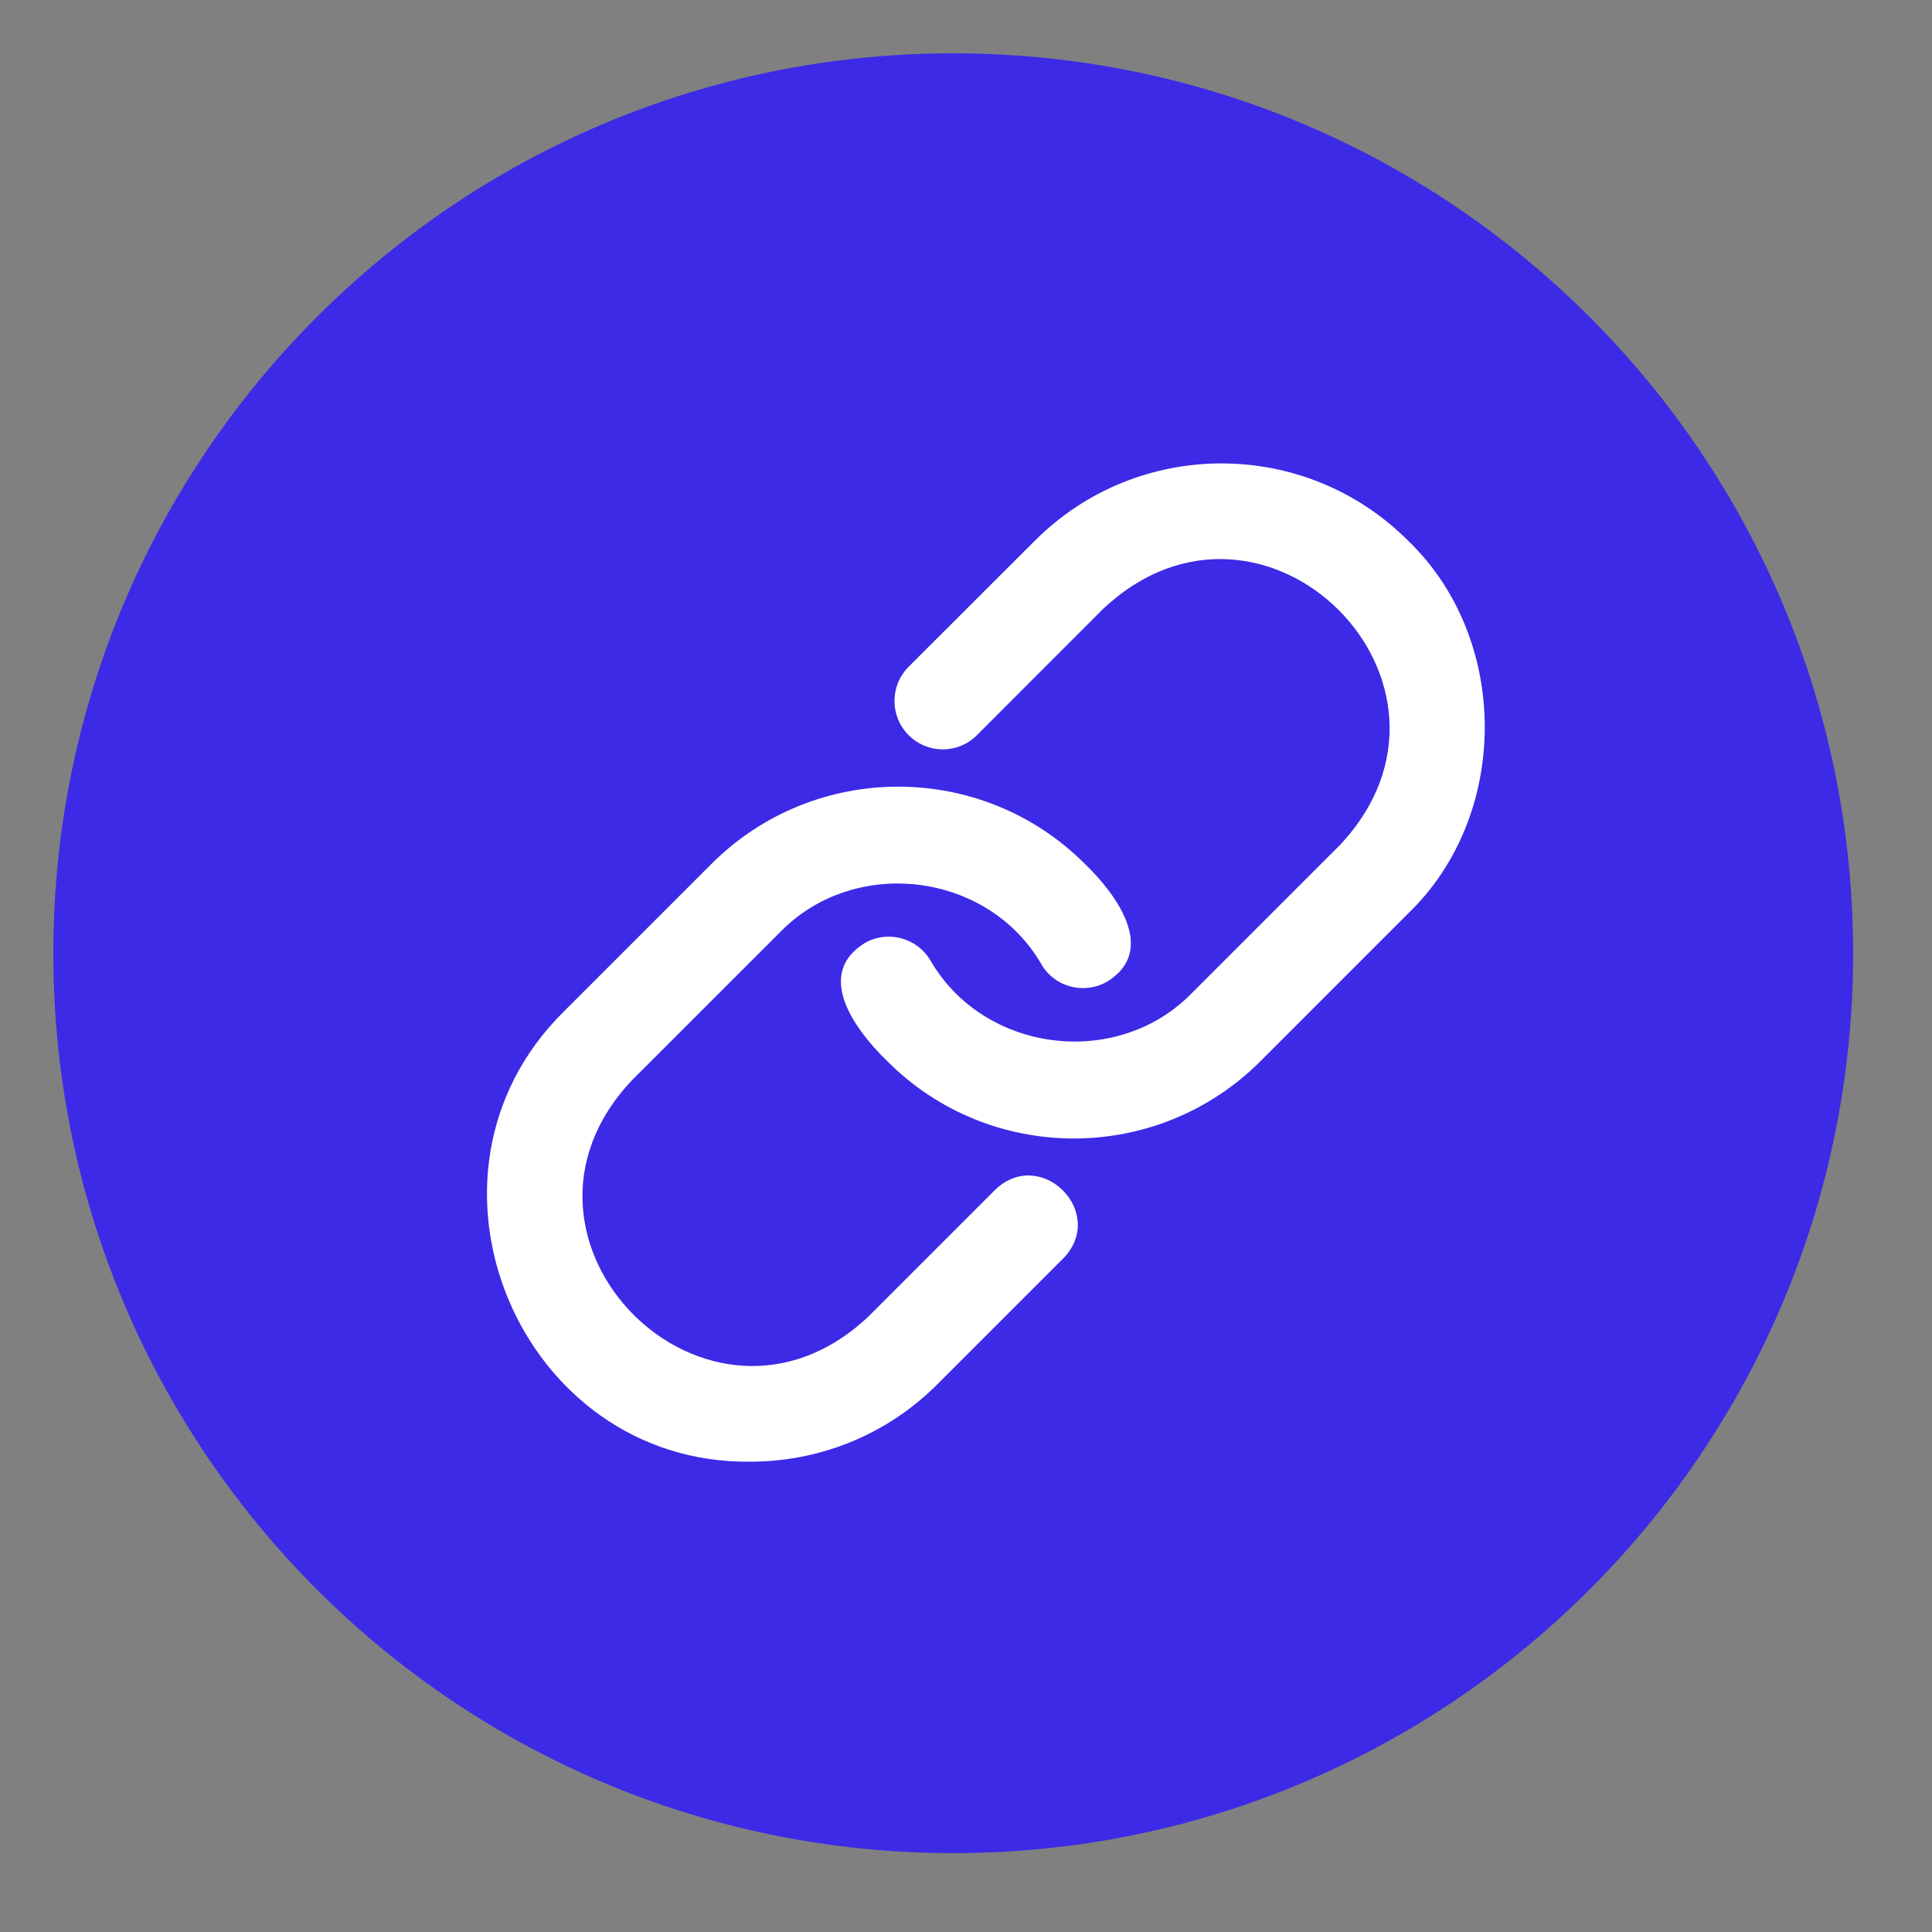
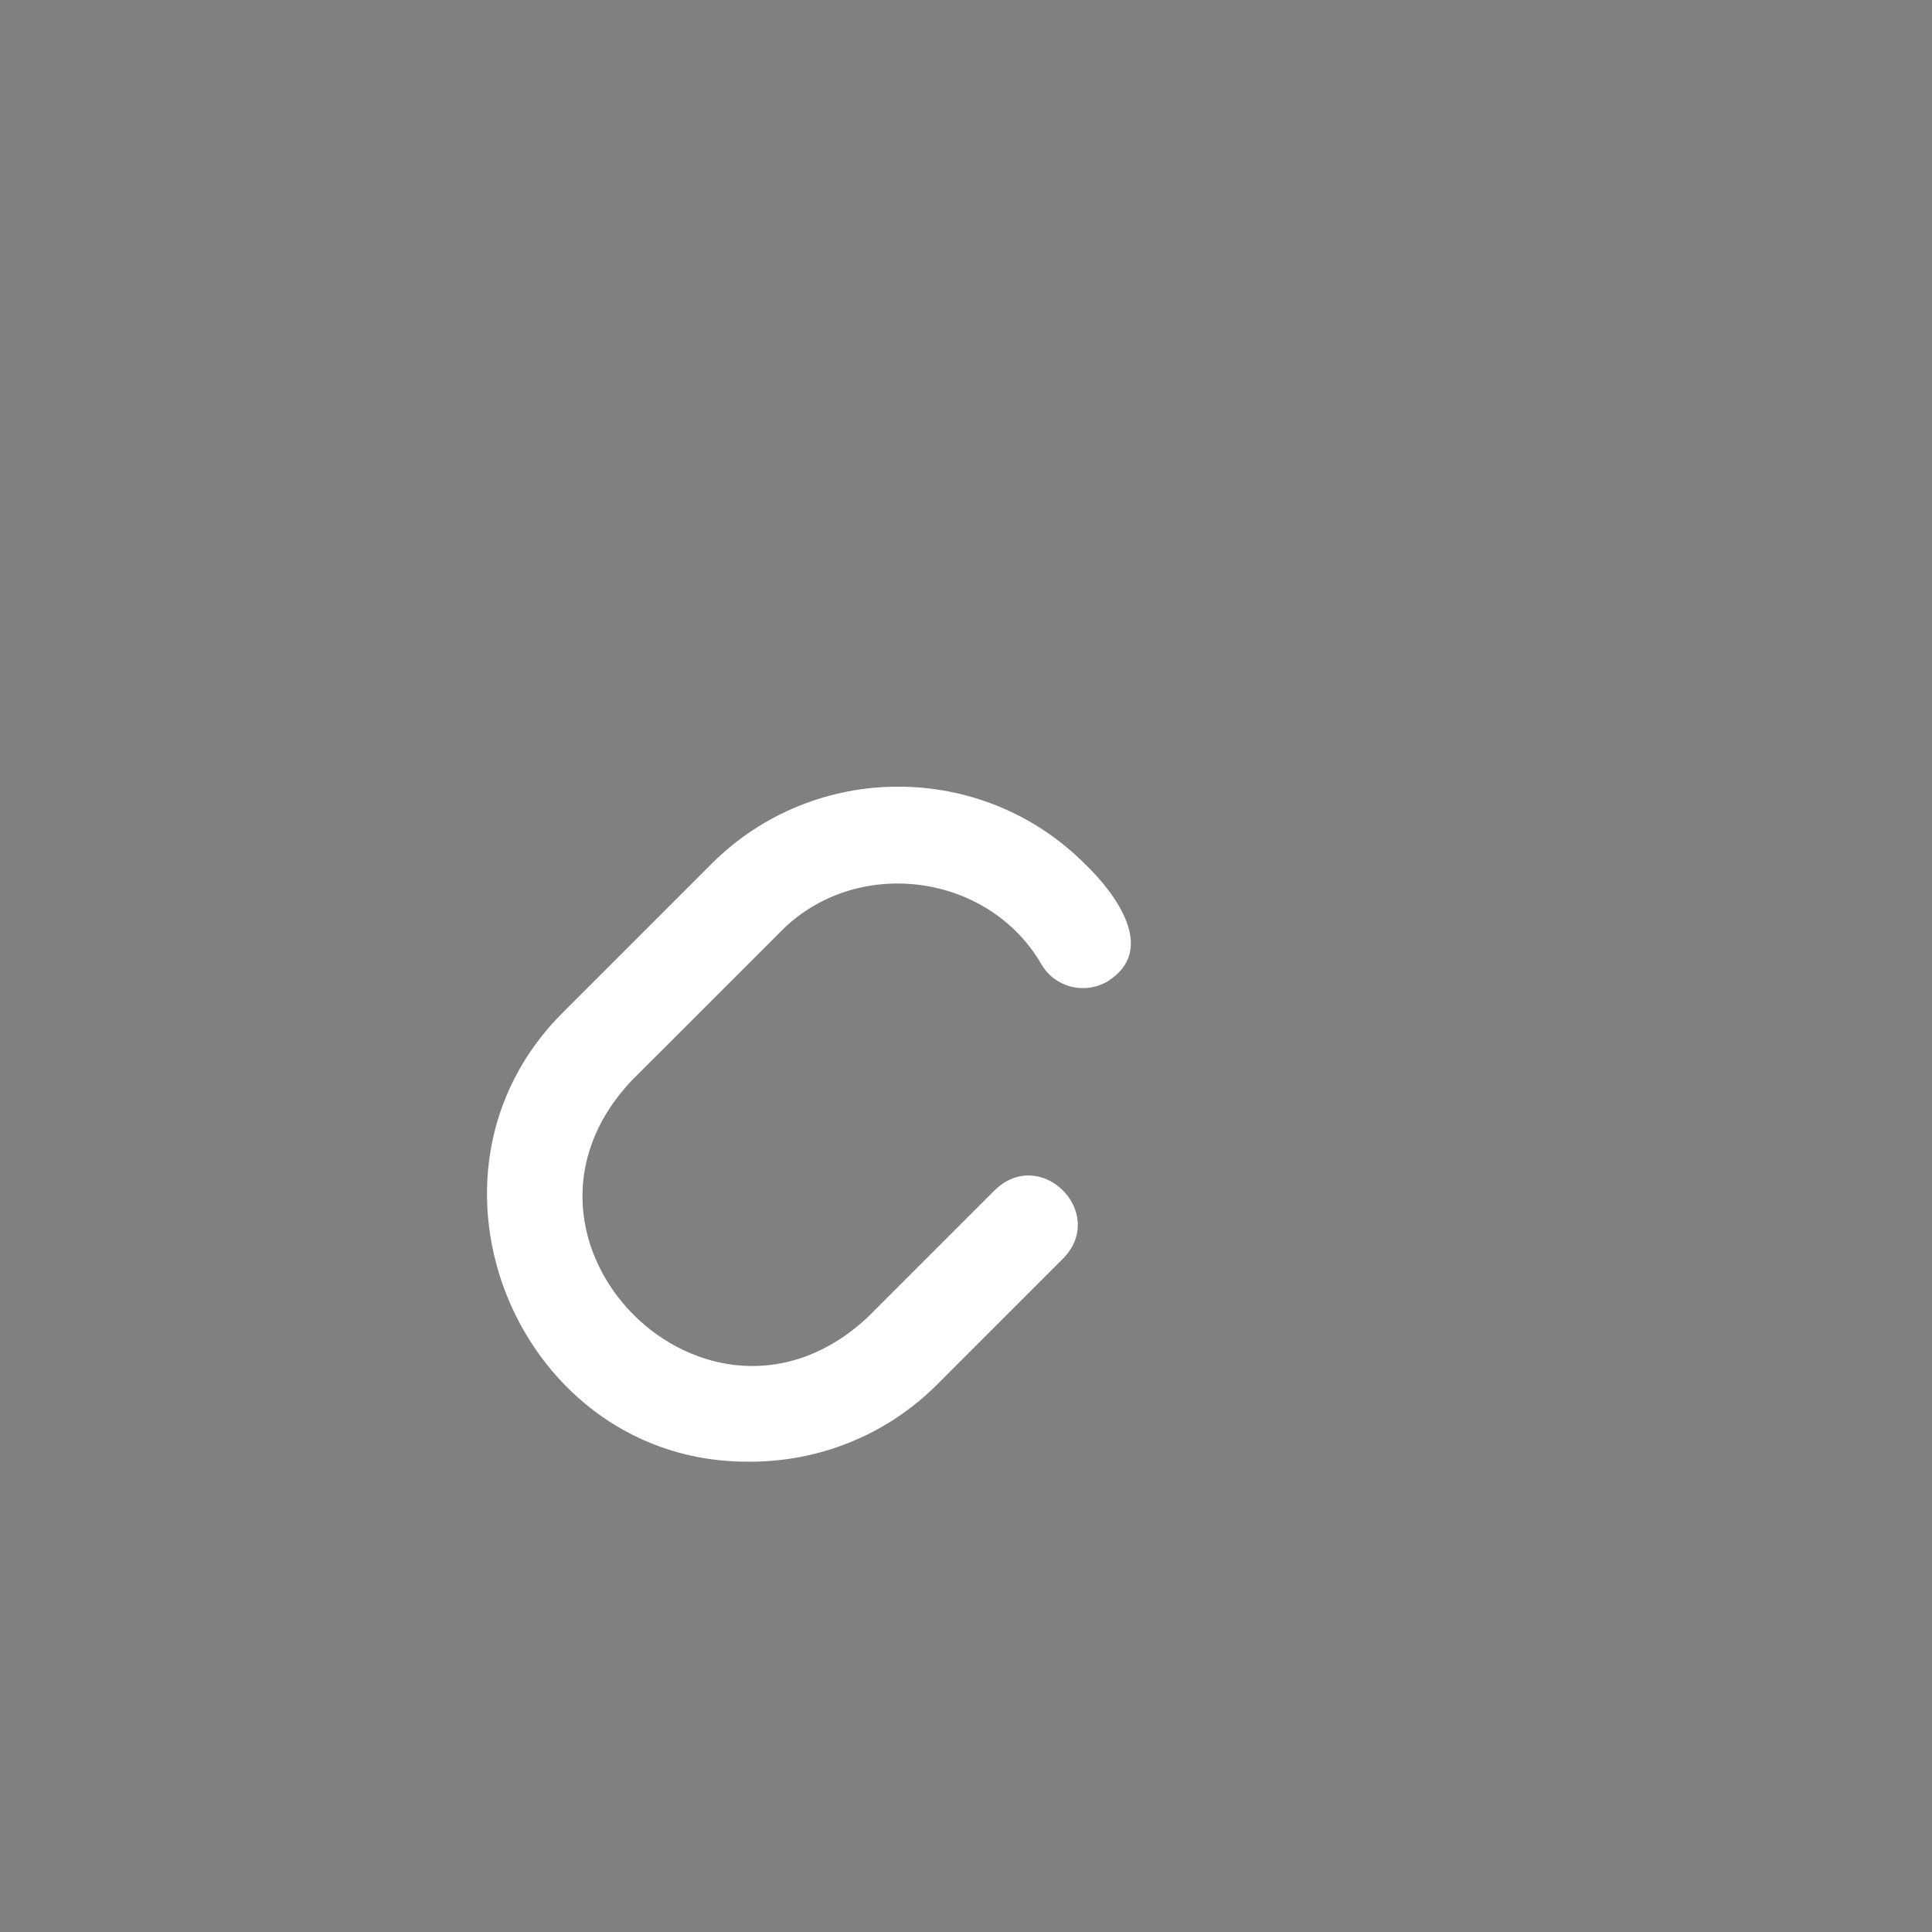
<svg xmlns="http://www.w3.org/2000/svg" width="50" zoomAndPan="magnify" viewBox="0 0 37.5 37.5" height="50" preserveAspectRatio="xMidYMid meet" version="1.0">
  <rect x="0" y="0" width="37.5" height="37.5" fill="#808080" stroke="none" />
  <defs>
    <clipPath id="b928c14f9f">
      <path d="M 1.035 1.035 L 35.969 1.035 L 35.969 35.969 L 1.035 35.969 Z M 1.035 1.035 " clip-rule="nonzero" />
    </clipPath>
    <clipPath id="63d34bfa79">
-       <path d="M 18.504 1.035 C 8.855 1.035 1.035 8.855 1.035 18.504 C 1.035 28.148 8.855 35.969 18.504 35.969 C 28.148 35.969 35.969 28.148 35.969 18.504 C 35.969 8.855 28.148 1.035 18.504 1.035 Z M 18.504 1.035 " clip-rule="nonzero" />
-     </clipPath>
+       </clipPath>
    <clipPath id="6861921b79">
      <path d="M 0.035 0.035 L 34.969 0.035 L 34.969 34.969 L 0.035 34.969 Z M 0.035 0.035 " clip-rule="nonzero" />
    </clipPath>
    <clipPath id="6e23a4933c">
-       <path d="M 17.504 0.035 C 7.855 0.035 0.035 7.855 0.035 17.504 C 0.035 27.148 7.855 34.969 17.504 34.969 C 27.148 34.969 34.969 27.148 34.969 17.504 C 34.969 7.855 27.148 0.035 17.504 0.035 Z M 17.504 0.035 " clip-rule="nonzero" />
-     </clipPath>
+       </clipPath>
    <clipPath id="4cf079357a">
-       <rect x="0" width="35" y="0" height="35" />
-     </clipPath>
+       </clipPath>
    <clipPath id="5157d91eaf">
      <path d="M 16 8.508 L 29 8.508 L 29 23 L 16 23 Z M 16 8.508 " clip-rule="nonzero" />
    </clipPath>
    <clipPath id="77eaa2079b">
      <path d="M 9 15 L 22 15 L 22 28.492 L 9 28.492 Z M 9 15 " clip-rule="nonzero" />
    </clipPath>
  </defs>
  <g clip-path="url(#b928c14f9f)">
    <g clip-path="url(#63d34bfa79)">
      <g transform="matrix(1, 0, 0, 1, 1, 1)">
        <g clip-path="url(#4cf079357a)">
          <g clip-path="url(#6861921b79)">
            <g clip-path="url(#6e23a4933c)">
-               <path fill="#3c2ae7" d="M 0.035 0.035 L 34.969 0.035 L 34.969 34.969 L 0.035 34.969 Z M 0.035 0.035 " fill-opacity="1" fill-rule="nonzero" />
+               <path fill="#3c2ae7" d="M 0.035 0.035 L 34.969 34.969 L 0.035 34.969 Z M 0.035 0.035 " fill-opacity="1" fill-rule="nonzero" />
            </g>
          </g>
        </g>
      </g>
    </g>
  </g>
  <g clip-path="url(#5157d91eaf)">
-     <path fill="#ffffff" d="M 27.328 10.492 C 25.332 8.496 22.086 8.496 20.09 10.492 L 17.637 12.941 C 17.27 13.309 17.27 13.902 17.637 14.27 C 18.004 14.637 18.598 14.637 18.961 14.27 L 21.414 11.816 C 24.539 8.883 28.945 13.285 26.004 16.406 C 26.004 16.406 23.137 19.273 23.137 19.273 C 21.688 20.762 19.098 20.441 18.059 18.641 C 17.793 18.195 17.219 18.047 16.773 18.312 C 15.793 18.93 16.629 20.027 17.223 20.598 C 18.219 21.598 19.531 22.098 20.844 22.098 C 22.152 22.098 23.465 21.598 24.465 20.598 L 27.328 17.734 C 29.316 15.828 29.316 12.398 27.328 10.492 Z M 27.328 10.492 " fill-opacity="1" fill-rule="nonzero" />
-   </g>
+     </g>
  <g clip-path="url(#77eaa2079b)">
    <path fill="#ffffff" d="M 19.312 23.098 L 16.863 25.547 C 13.758 28.492 9.328 24.062 12.273 20.961 C 12.273 20.961 15.141 18.094 15.141 18.094 C 16.59 16.605 19.176 16.922 20.215 18.719 C 20.477 19.168 21.055 19.312 21.5 19.047 C 22.477 18.434 21.645 17.332 21.055 16.766 C 19.059 14.77 15.809 14.77 13.812 16.766 C 13.812 16.766 10.945 19.633 10.945 19.633 C 7.719 22.812 10.086 28.426 14.566 28.371 C 15.879 28.371 17.191 27.871 18.188 26.875 L 20.641 24.422 C 21.496 23.535 20.199 22.238 19.312 23.098 Z M 19.312 23.098 " fill-opacity="1" fill-rule="nonzero" />
  </g>
</svg>